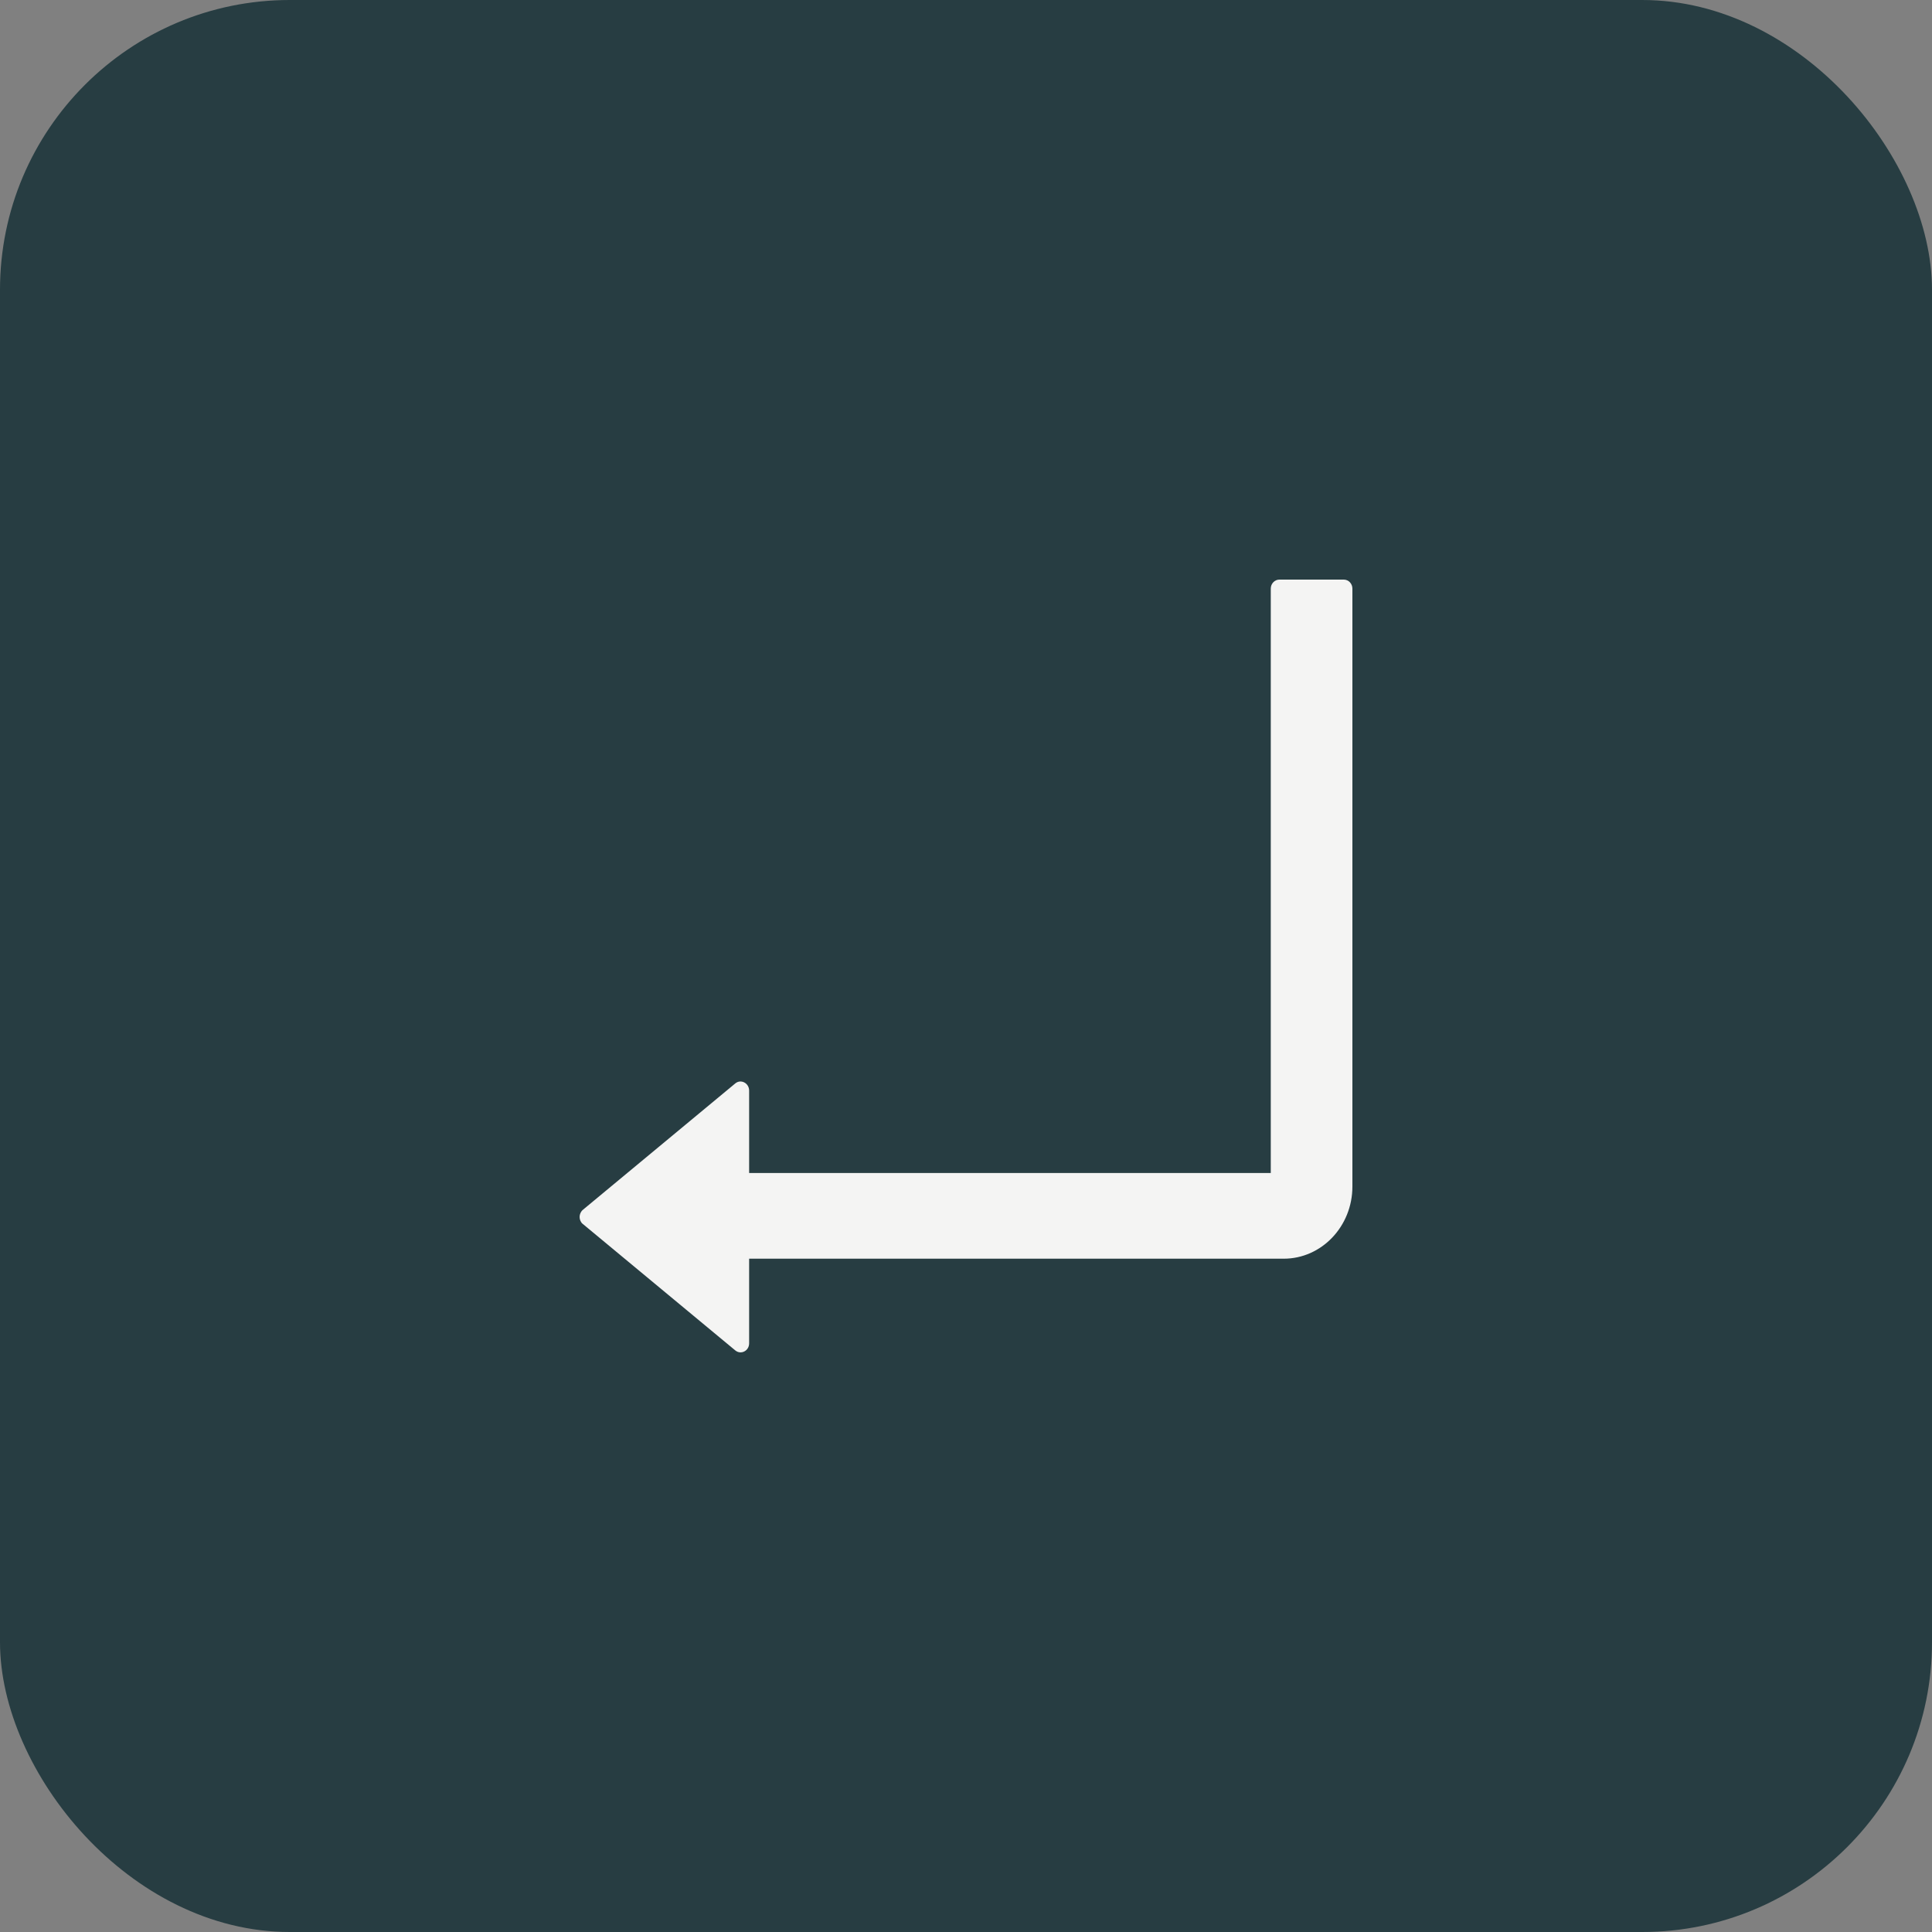
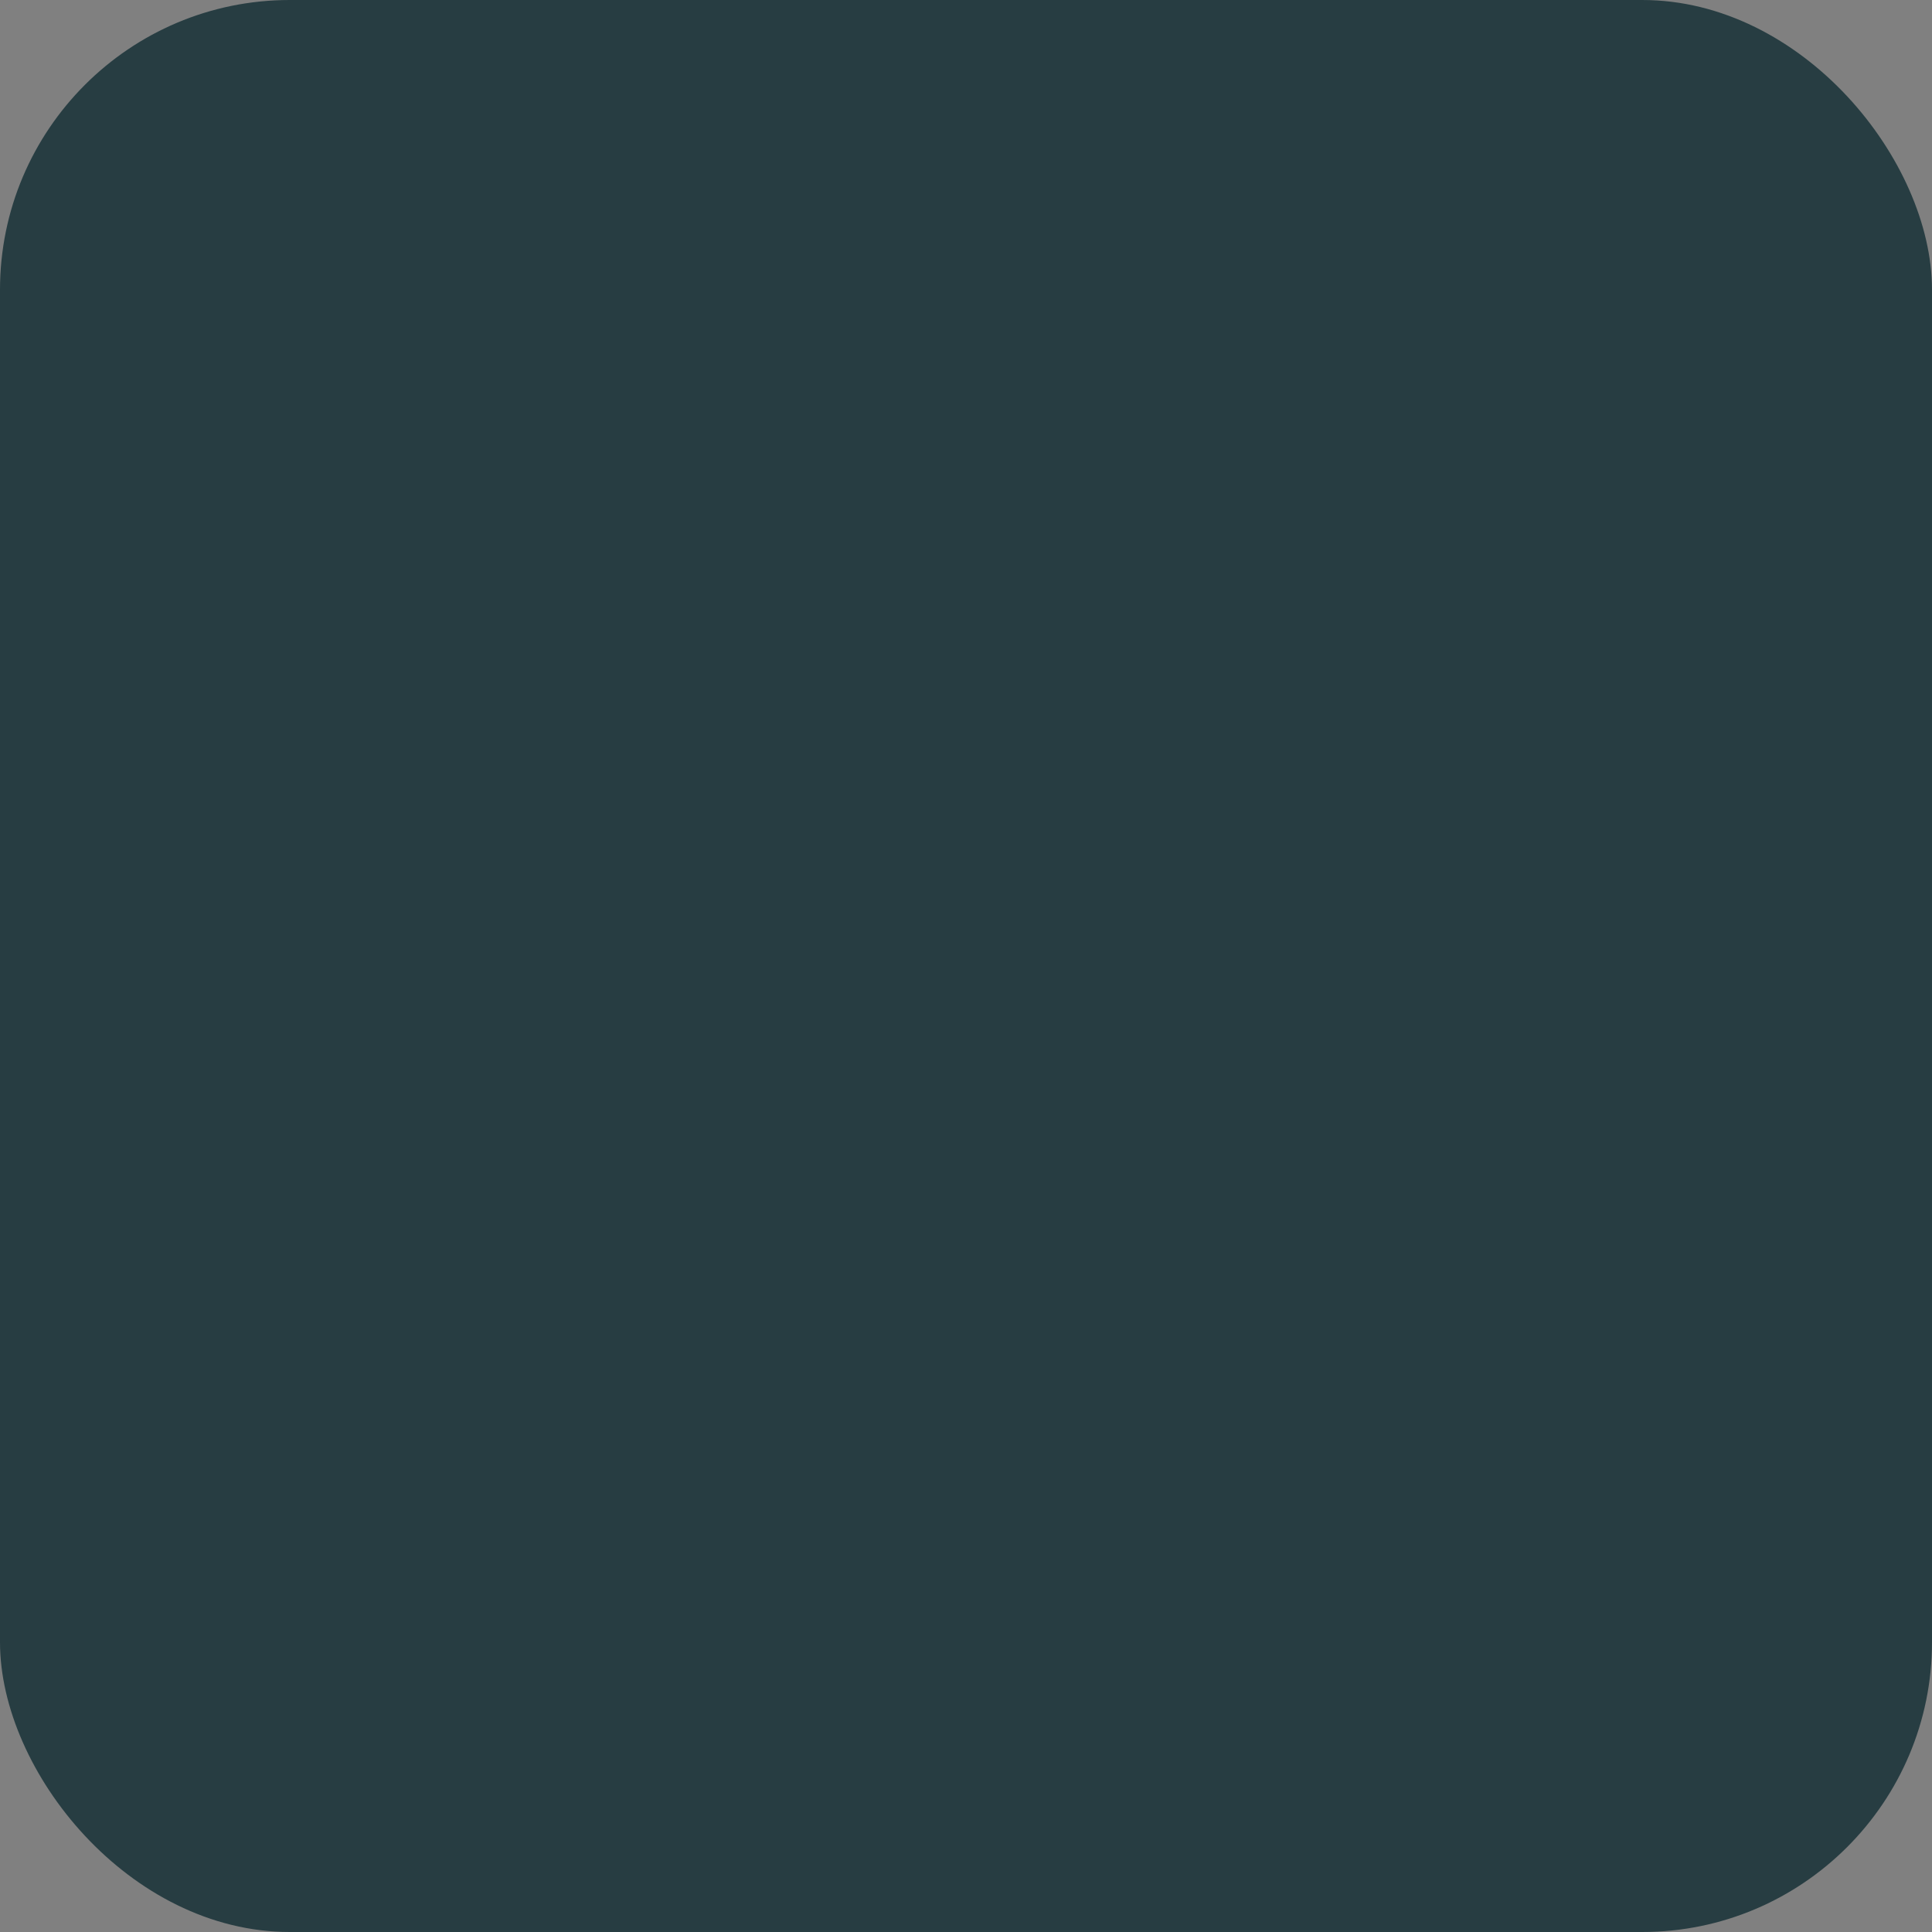
<svg xmlns="http://www.w3.org/2000/svg" width="20" height="20" viewBox="0 0 20 20" fill="none">
  <rect x="0" y="0" width="20" height="20" fill="#808080" stroke="none" />
  <rect width="20" height="20" rx="3" fill="#273D42" />
-   <path d="M13.911 6H13.244C13.195 6 13.155 6.042 13.155 6.093V12.143H7.755V11.29C7.755 11.212 7.669 11.167 7.611 11.216L6.034 12.524C6.023 12.533 6.015 12.544 6.009 12.557C6.003 12.57 6 12.584 6 12.598C6 12.612 6.003 12.626 6.009 12.639C6.015 12.652 6.023 12.663 6.034 12.671L7.611 13.979C7.67 14.028 7.755 13.984 7.755 13.906V13.03H13.289C13.681 13.03 14 12.695 14 12.283V6.093C14 6.042 13.96 6 13.911 6Z" fill="#F4F4F3" />
</svg>